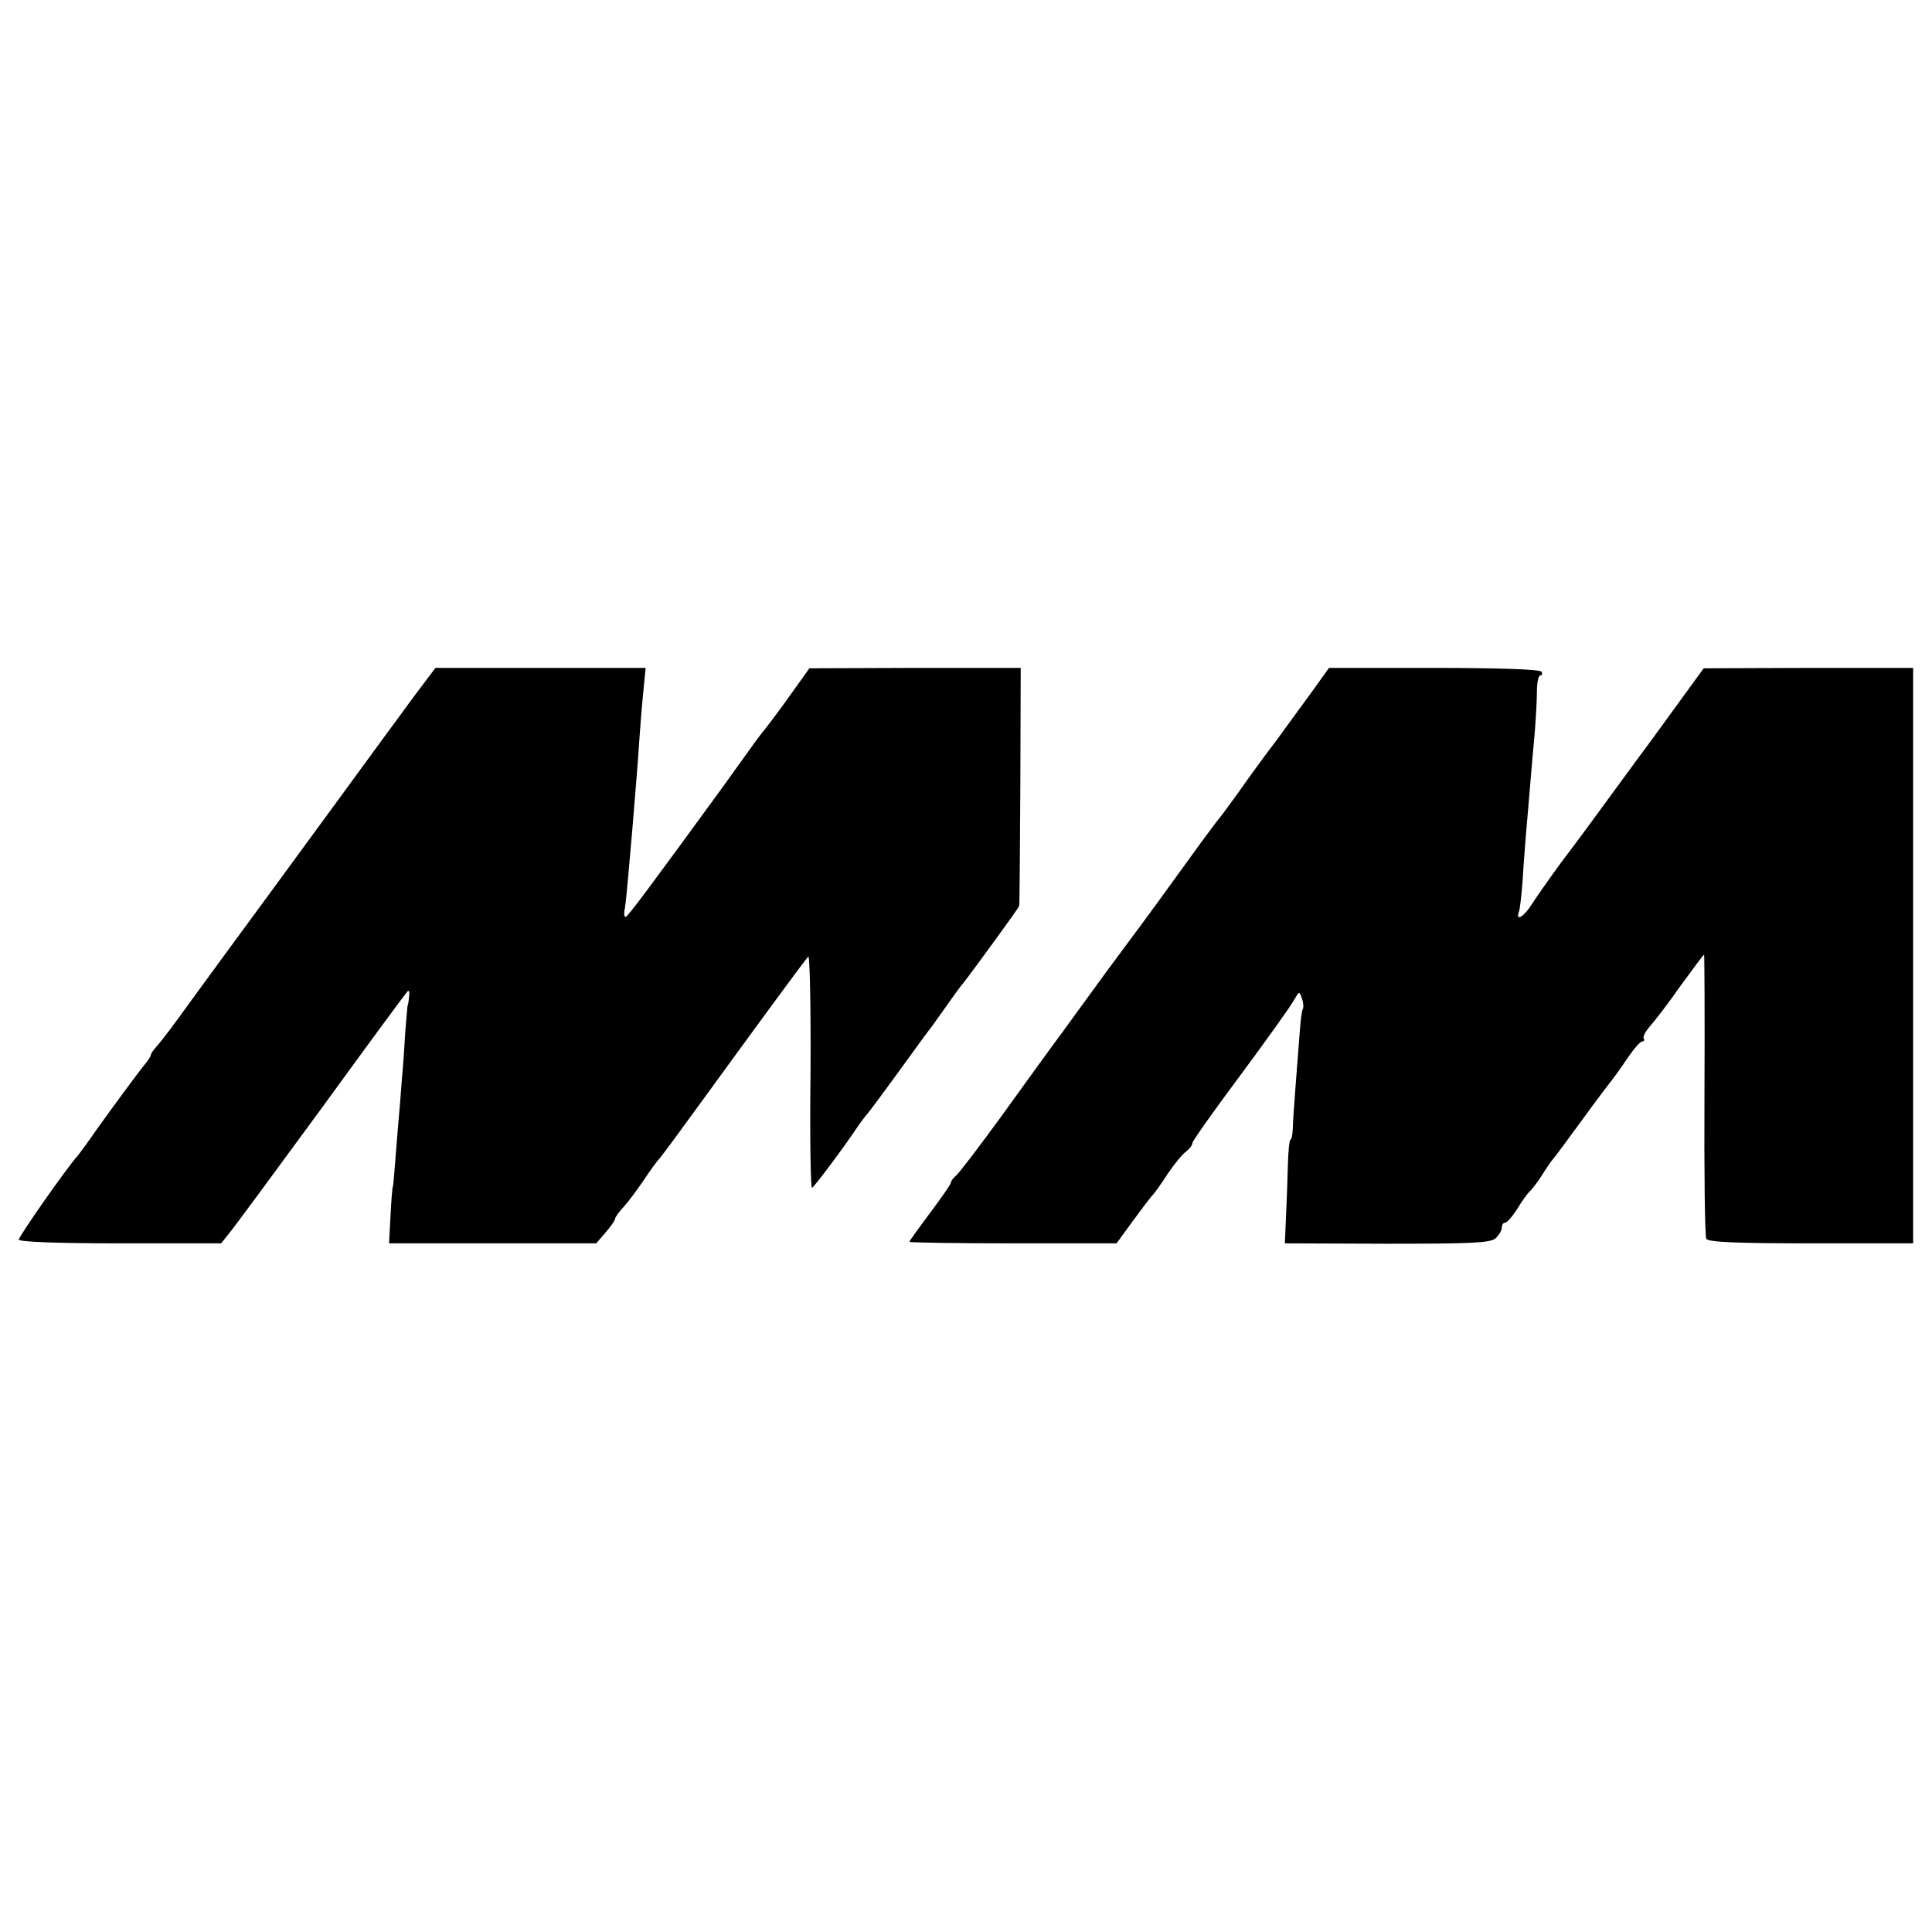
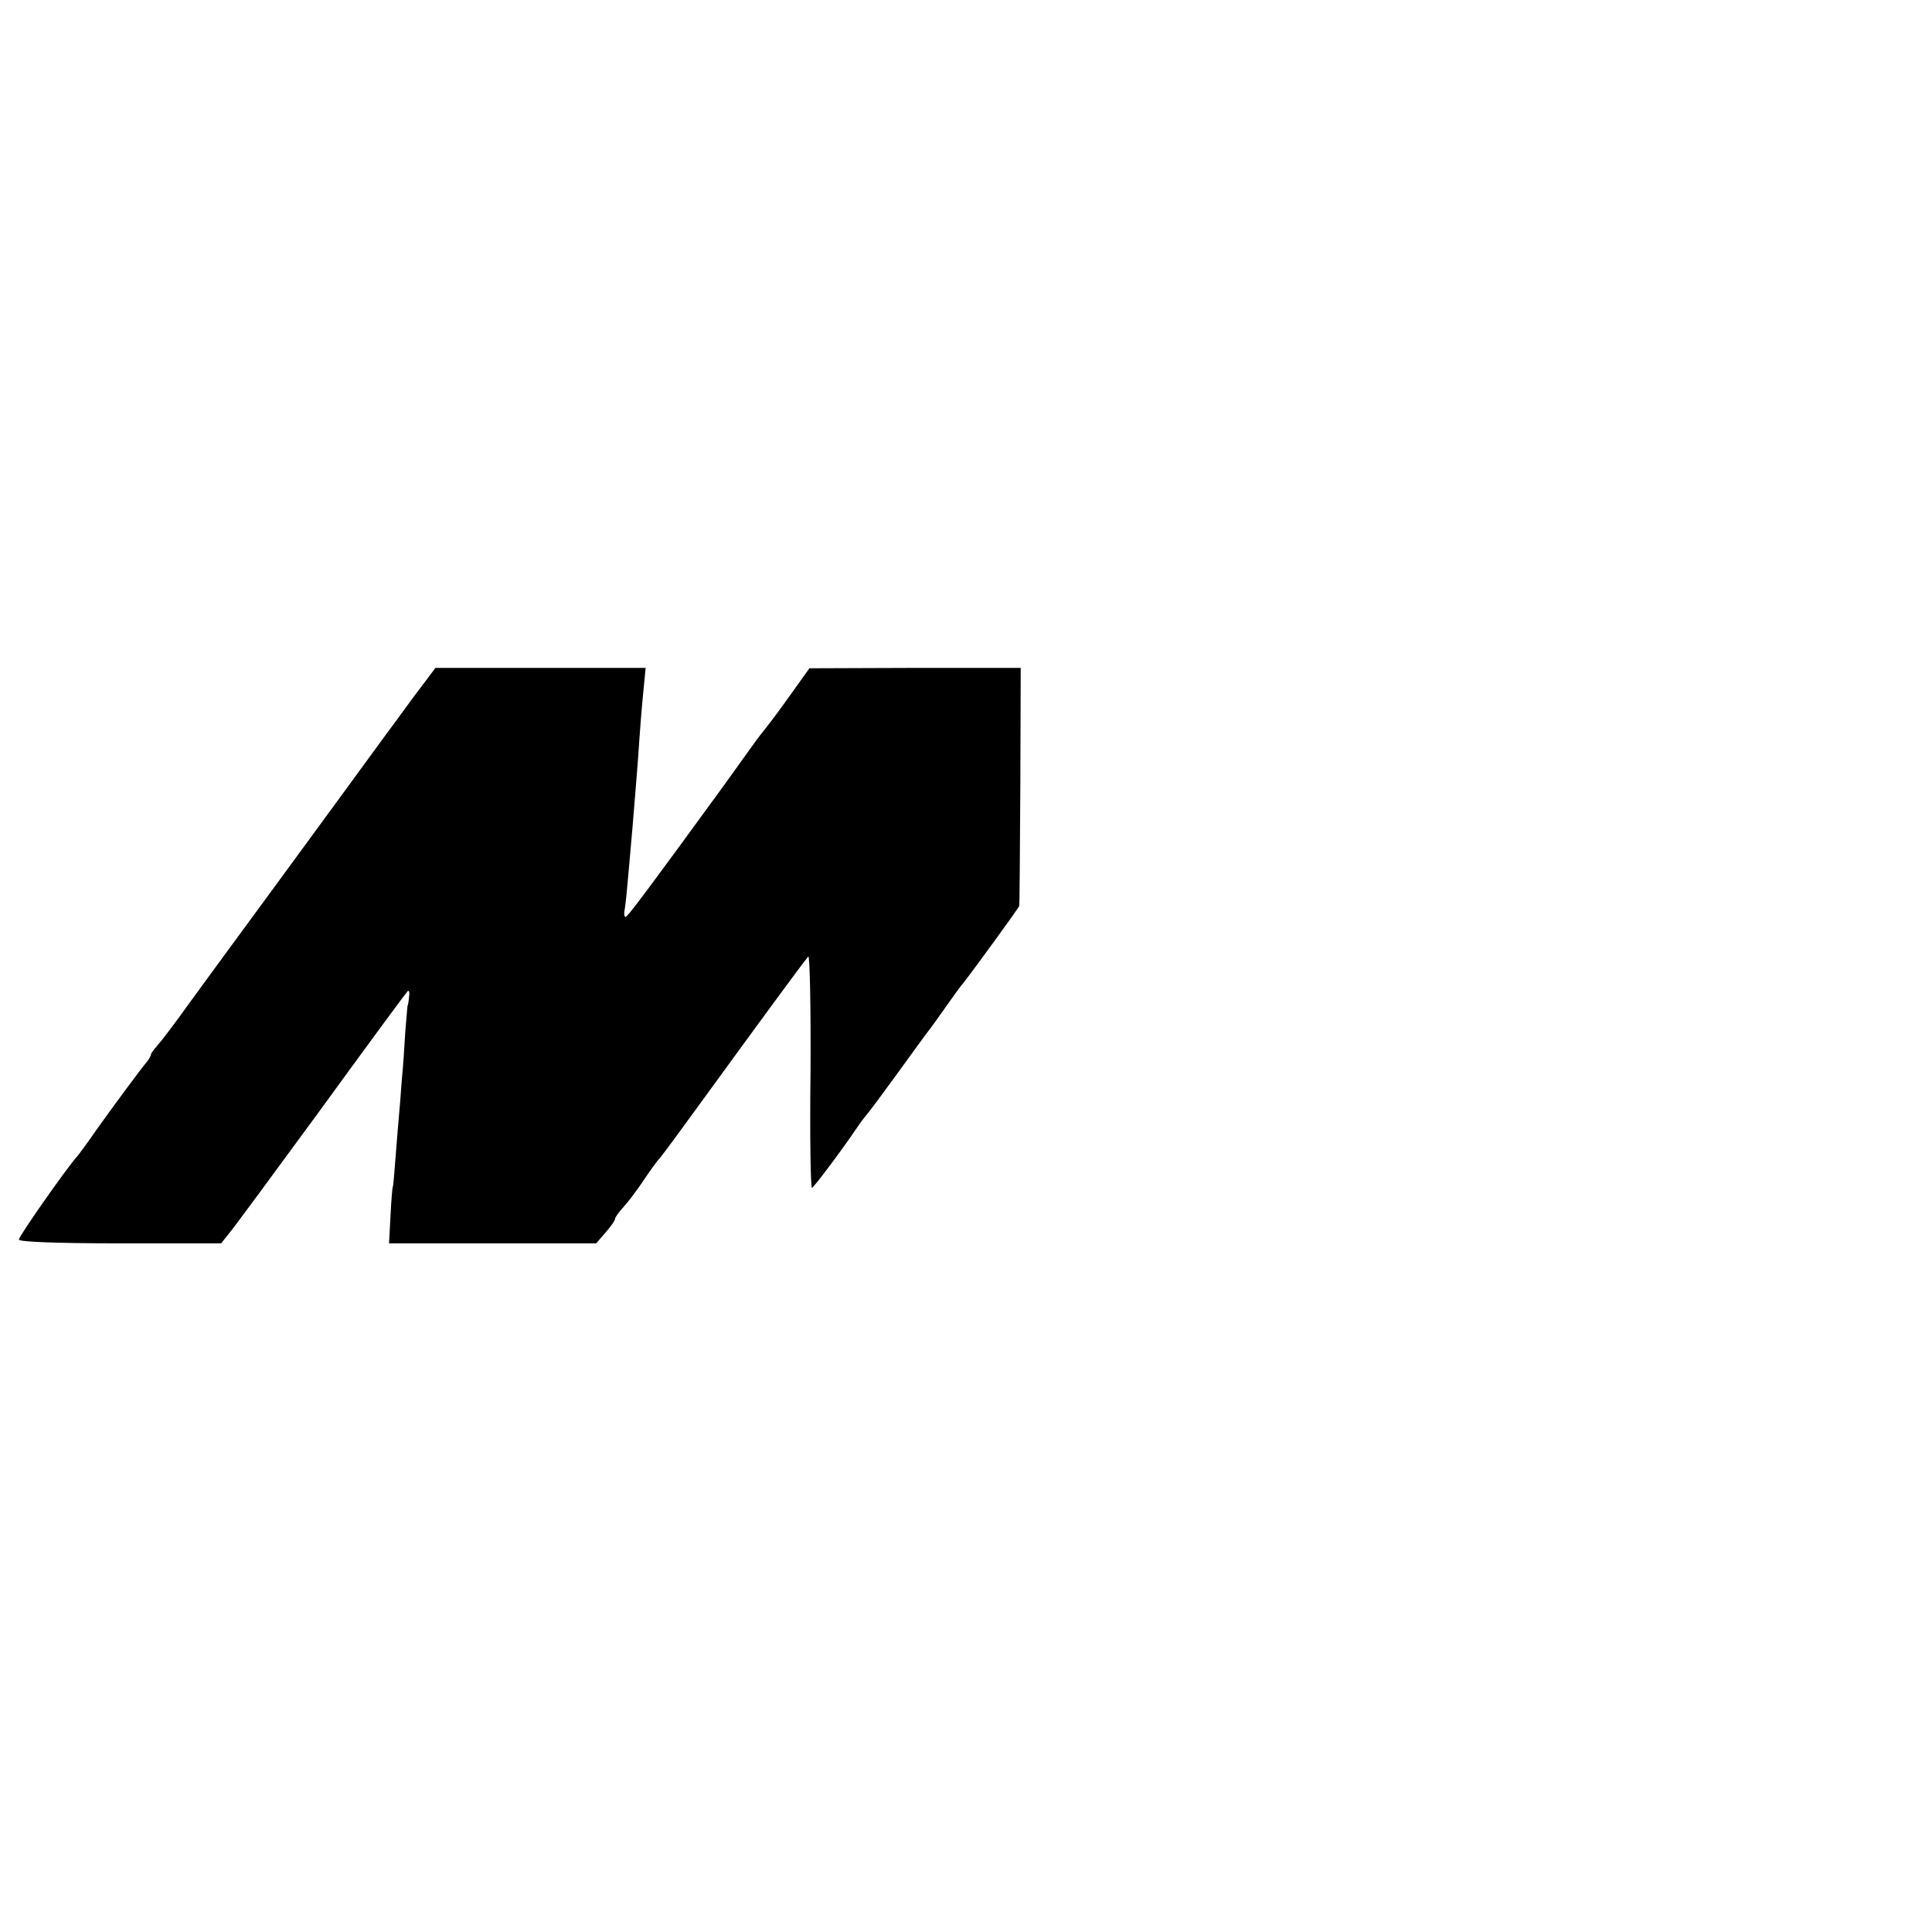
<svg xmlns="http://www.w3.org/2000/svg" version="1.0" width="512pt" height="512pt" viewBox="0 0 512 512" preserveAspectRatio="xMidYMid meet">
  <g transform="translate(0,512) scale(0.1,-0.1)" fill="#000000" stroke="none">
    <path d="M1096 3273 c-31 -43 -64 -87 -72 -98 -20 -28 -254 -347 -311 -425 -58 -79 -188 -256 -211 -288 -40 -56 -72 -98 -86 -114 -9 -10 -16 -20 -16 -23 0 -3 -5 -11 -10 -18 -18 -21 -93 -123 -135 -182 -22 -32 -45 -63 -50 -69 -26 -28 -155 -212 -155 -221 0 -6 97 -10 268 -10 l268 0 20 25 c12 14 121 162 244 330 122 168 226 309 230 313 4 4 6 -3 4 -15 -1 -13 -3 -23 -4 -23 0 0 -3 -31 -6 -70 -2 -38 -6 -95 -9 -125 -2 -30 -7 -91 -11 -135 -10 -130 -12 -150 -13 -150 -1 0 -4 -34 -6 -75 l-4 -75 274 0 275 0 25 29 c14 16 25 32 25 36 0 4 10 18 23 32 12 13 35 44 52 69 16 24 35 51 43 59 7 8 60 80 118 160 128 176 264 362 276 375 4 5 7 -131 6 -303 -2 -172 0 -311 4 -310 6 3 82 104 118 158 8 12 20 28 25 34 6 6 43 56 83 111 40 55 76 105 81 111 5 6 26 35 47 65 21 30 42 59 47 64 23 29 147 199 148 204 1 3 2 147 3 319 l1 312 -280 0 -280 -1 -50 -70 c-27 -38 -57 -78 -66 -89 -8 -10 -23 -29 -32 -42 -9 -13 -45 -62 -79 -110 -196 -269 -254 -347 -260 -348 -4 0 -5 10 -2 23 2 12 6 51 9 87 3 36 8 92 11 125 10 122 15 181 18 230 2 28 6 83 10 123 l7 72 -278 0 -279 0 -58 -77z" />
-     <path d="M3479 3290 c-24 -33 -68 -93 -97 -133 -30 -39 -75 -101 -100 -137 -26 -36 -49 -67 -52 -70 -3 -3 -41 -54 -85 -115 -43 -60 -113 -156 -155 -212 -41 -55 -83 -112 -92 -125 -9 -12 -45 -62 -80 -110 -35 -47 -110 -151 -167 -230 -57 -78 -110 -148 -118 -154 -7 -6 -13 -14 -13 -18 0 -4 -25 -40 -55 -80 -30 -40 -55 -75 -55 -77 0 -2 124 -4 275 -4 l274 0 40 55 c22 30 46 62 53 70 8 8 27 35 43 60 17 25 38 51 48 58 9 7 17 17 17 23 0 5 58 87 129 182 71 96 134 184 141 198 13 22 13 23 20 4 4 -11 5 -24 3 -28 -3 -4 -6 -29 -8 -55 -2 -26 -7 -90 -11 -142 -4 -52 -8 -107 -8 -122 -1 -16 -3 -28 -6 -28 -3 0 -6 -30 -7 -68 -1 -37 -3 -98 -5 -137 l-3 -70 270 -1 c224 0 273 2 288 14 9 8 17 21 17 29 0 7 4 13 9 13 5 0 19 16 31 35 12 20 27 41 34 48 7 6 21 25 32 42 10 16 24 37 31 45 7 8 42 56 78 105 36 50 73 98 80 107 8 10 26 36 41 58 15 22 31 40 36 40 5 0 7 4 4 8 -3 5 5 19 17 33 12 13 49 61 81 107 33 45 60 82 62 82 1 0 2 -167 1 -371 -1 -204 1 -376 5 -382 5 -9 85 -12 278 -12 l270 0 0 762 0 763 -277 0 -278 -1 -80 -110 c-44 -61 -86 -118 -93 -127 -16 -22 -118 -161 -137 -187 -8 -11 -40 -54 -71 -95 -30 -41 -64 -90 -75 -107 -20 -32 -43 -46 -34 -20 3 6 7 44 10 82 2 39 7 95 9 125 9 100 16 194 23 265 3 39 6 89 6 113 0 23 4 42 9 42 5 0 6 5 3 10 -4 6 -110 10 -284 10 l-279 0 -43 -60z" />
  </g>
</svg>